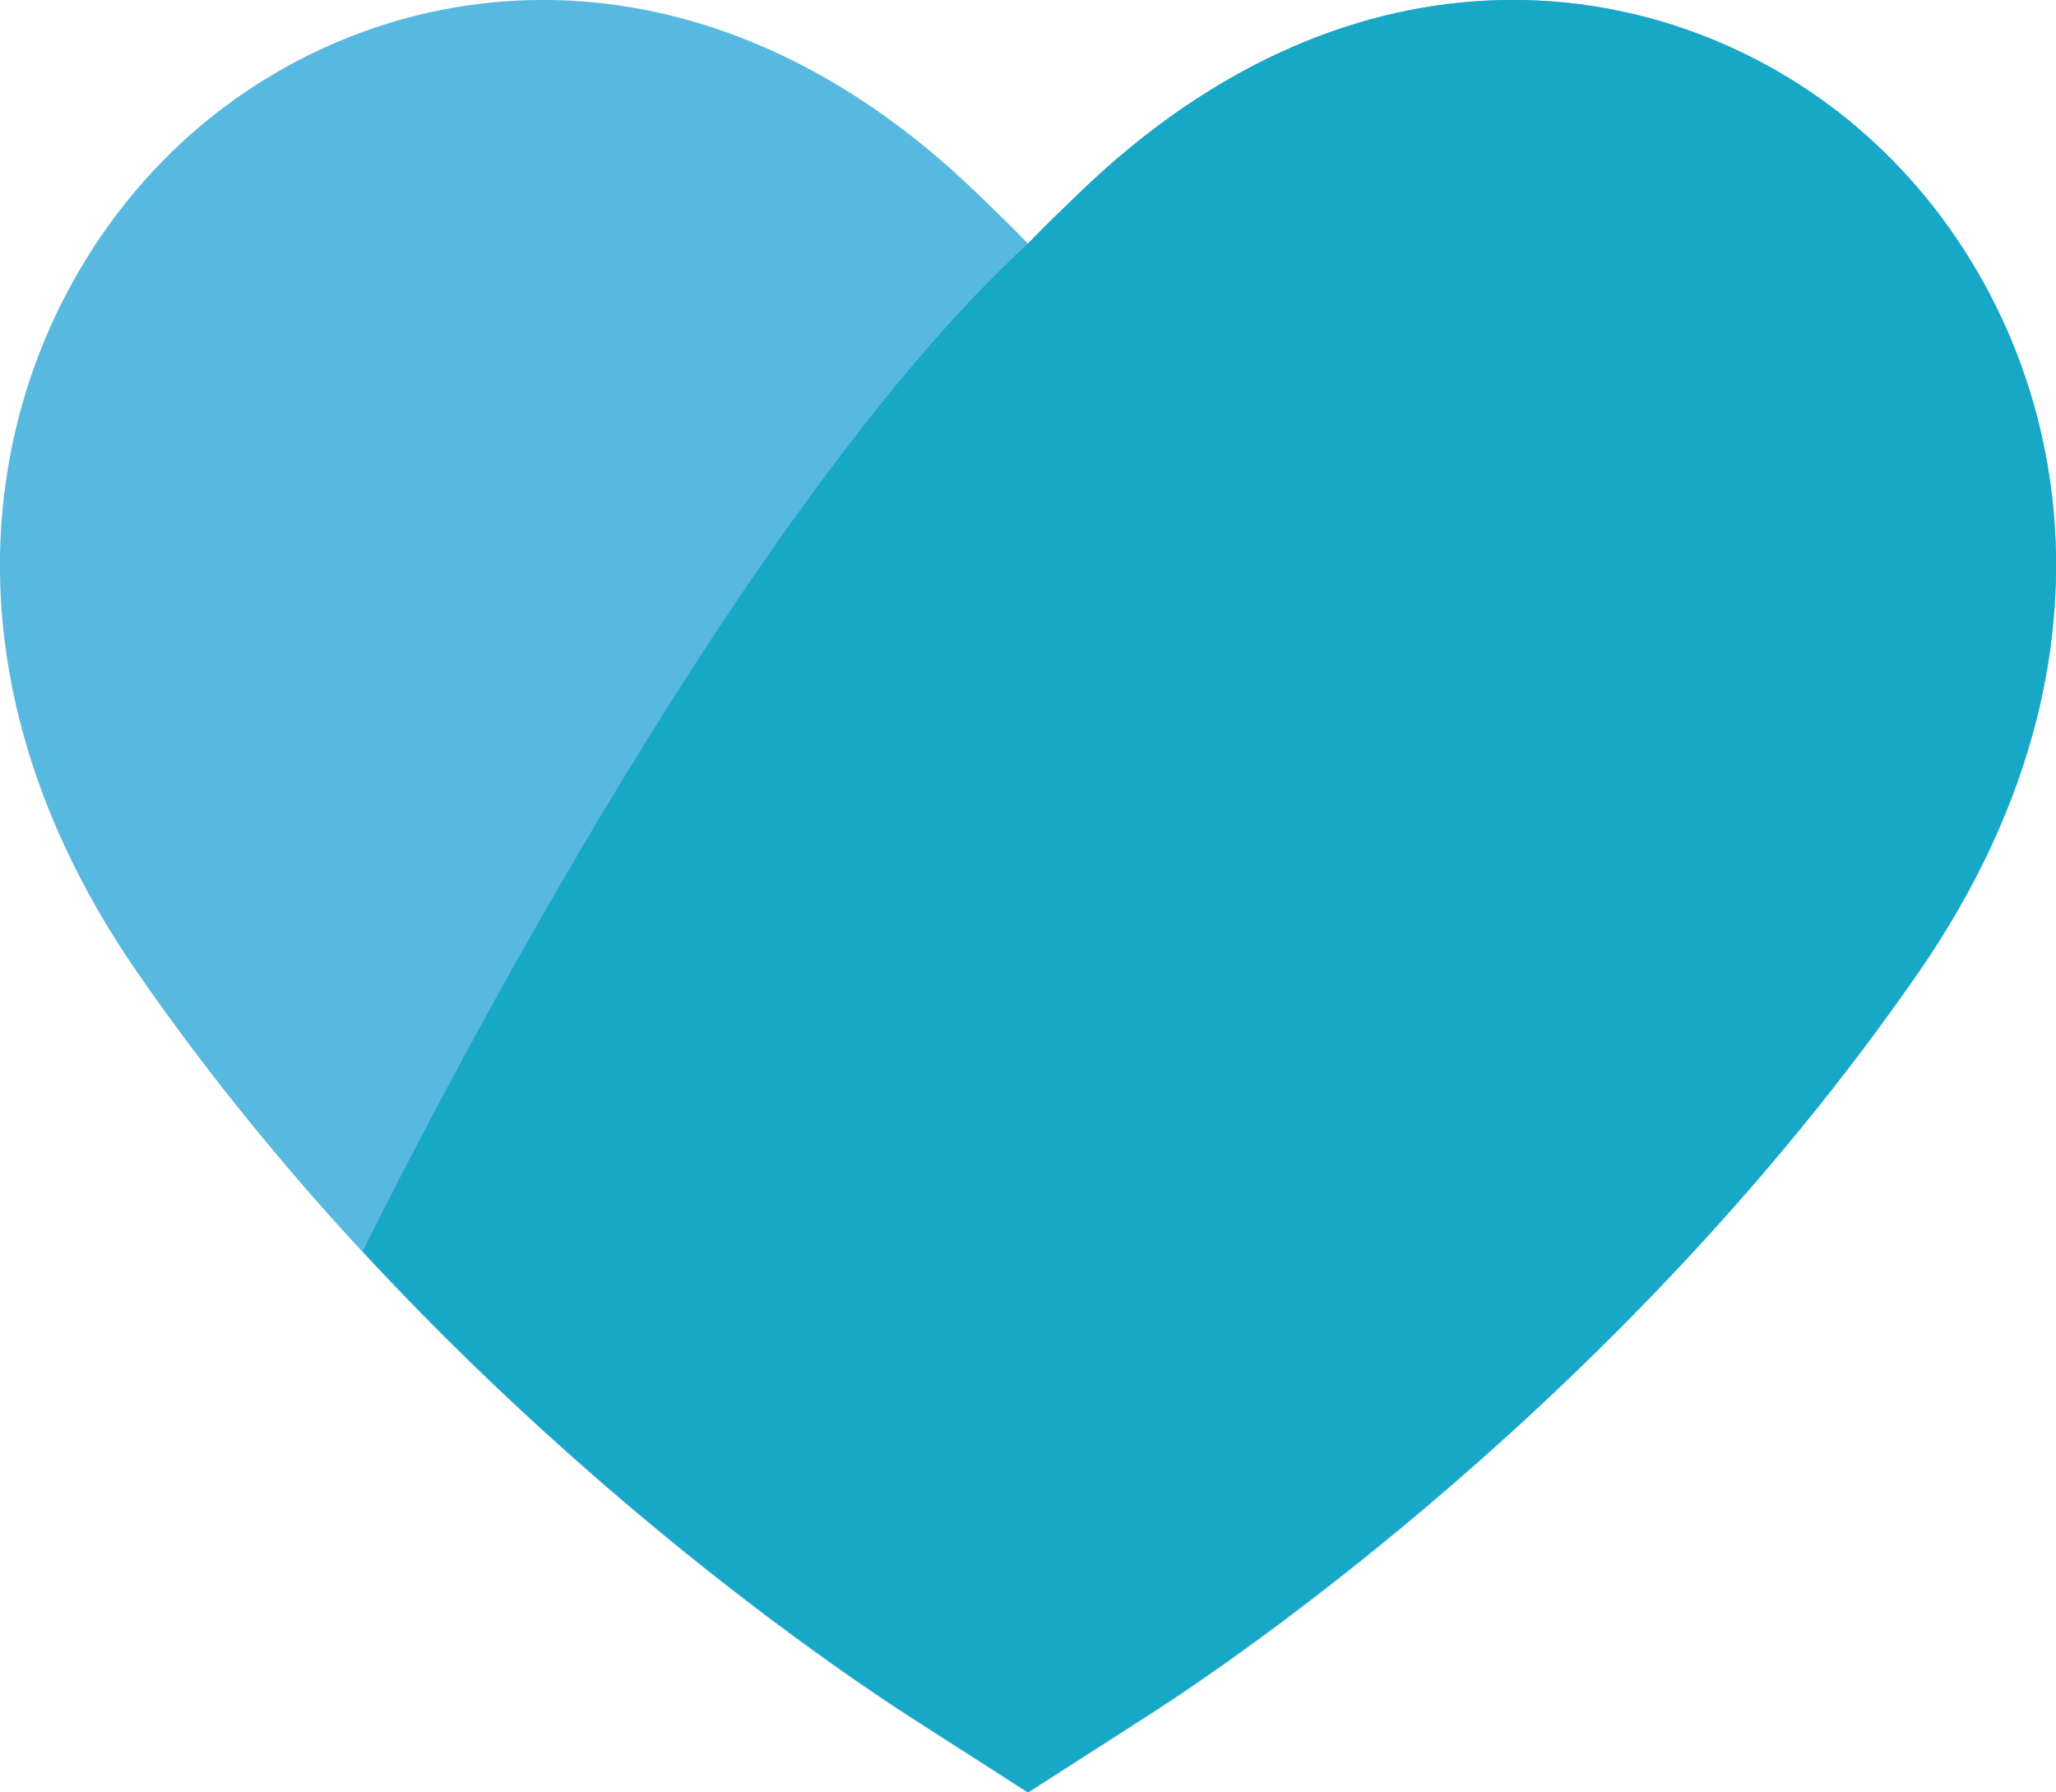
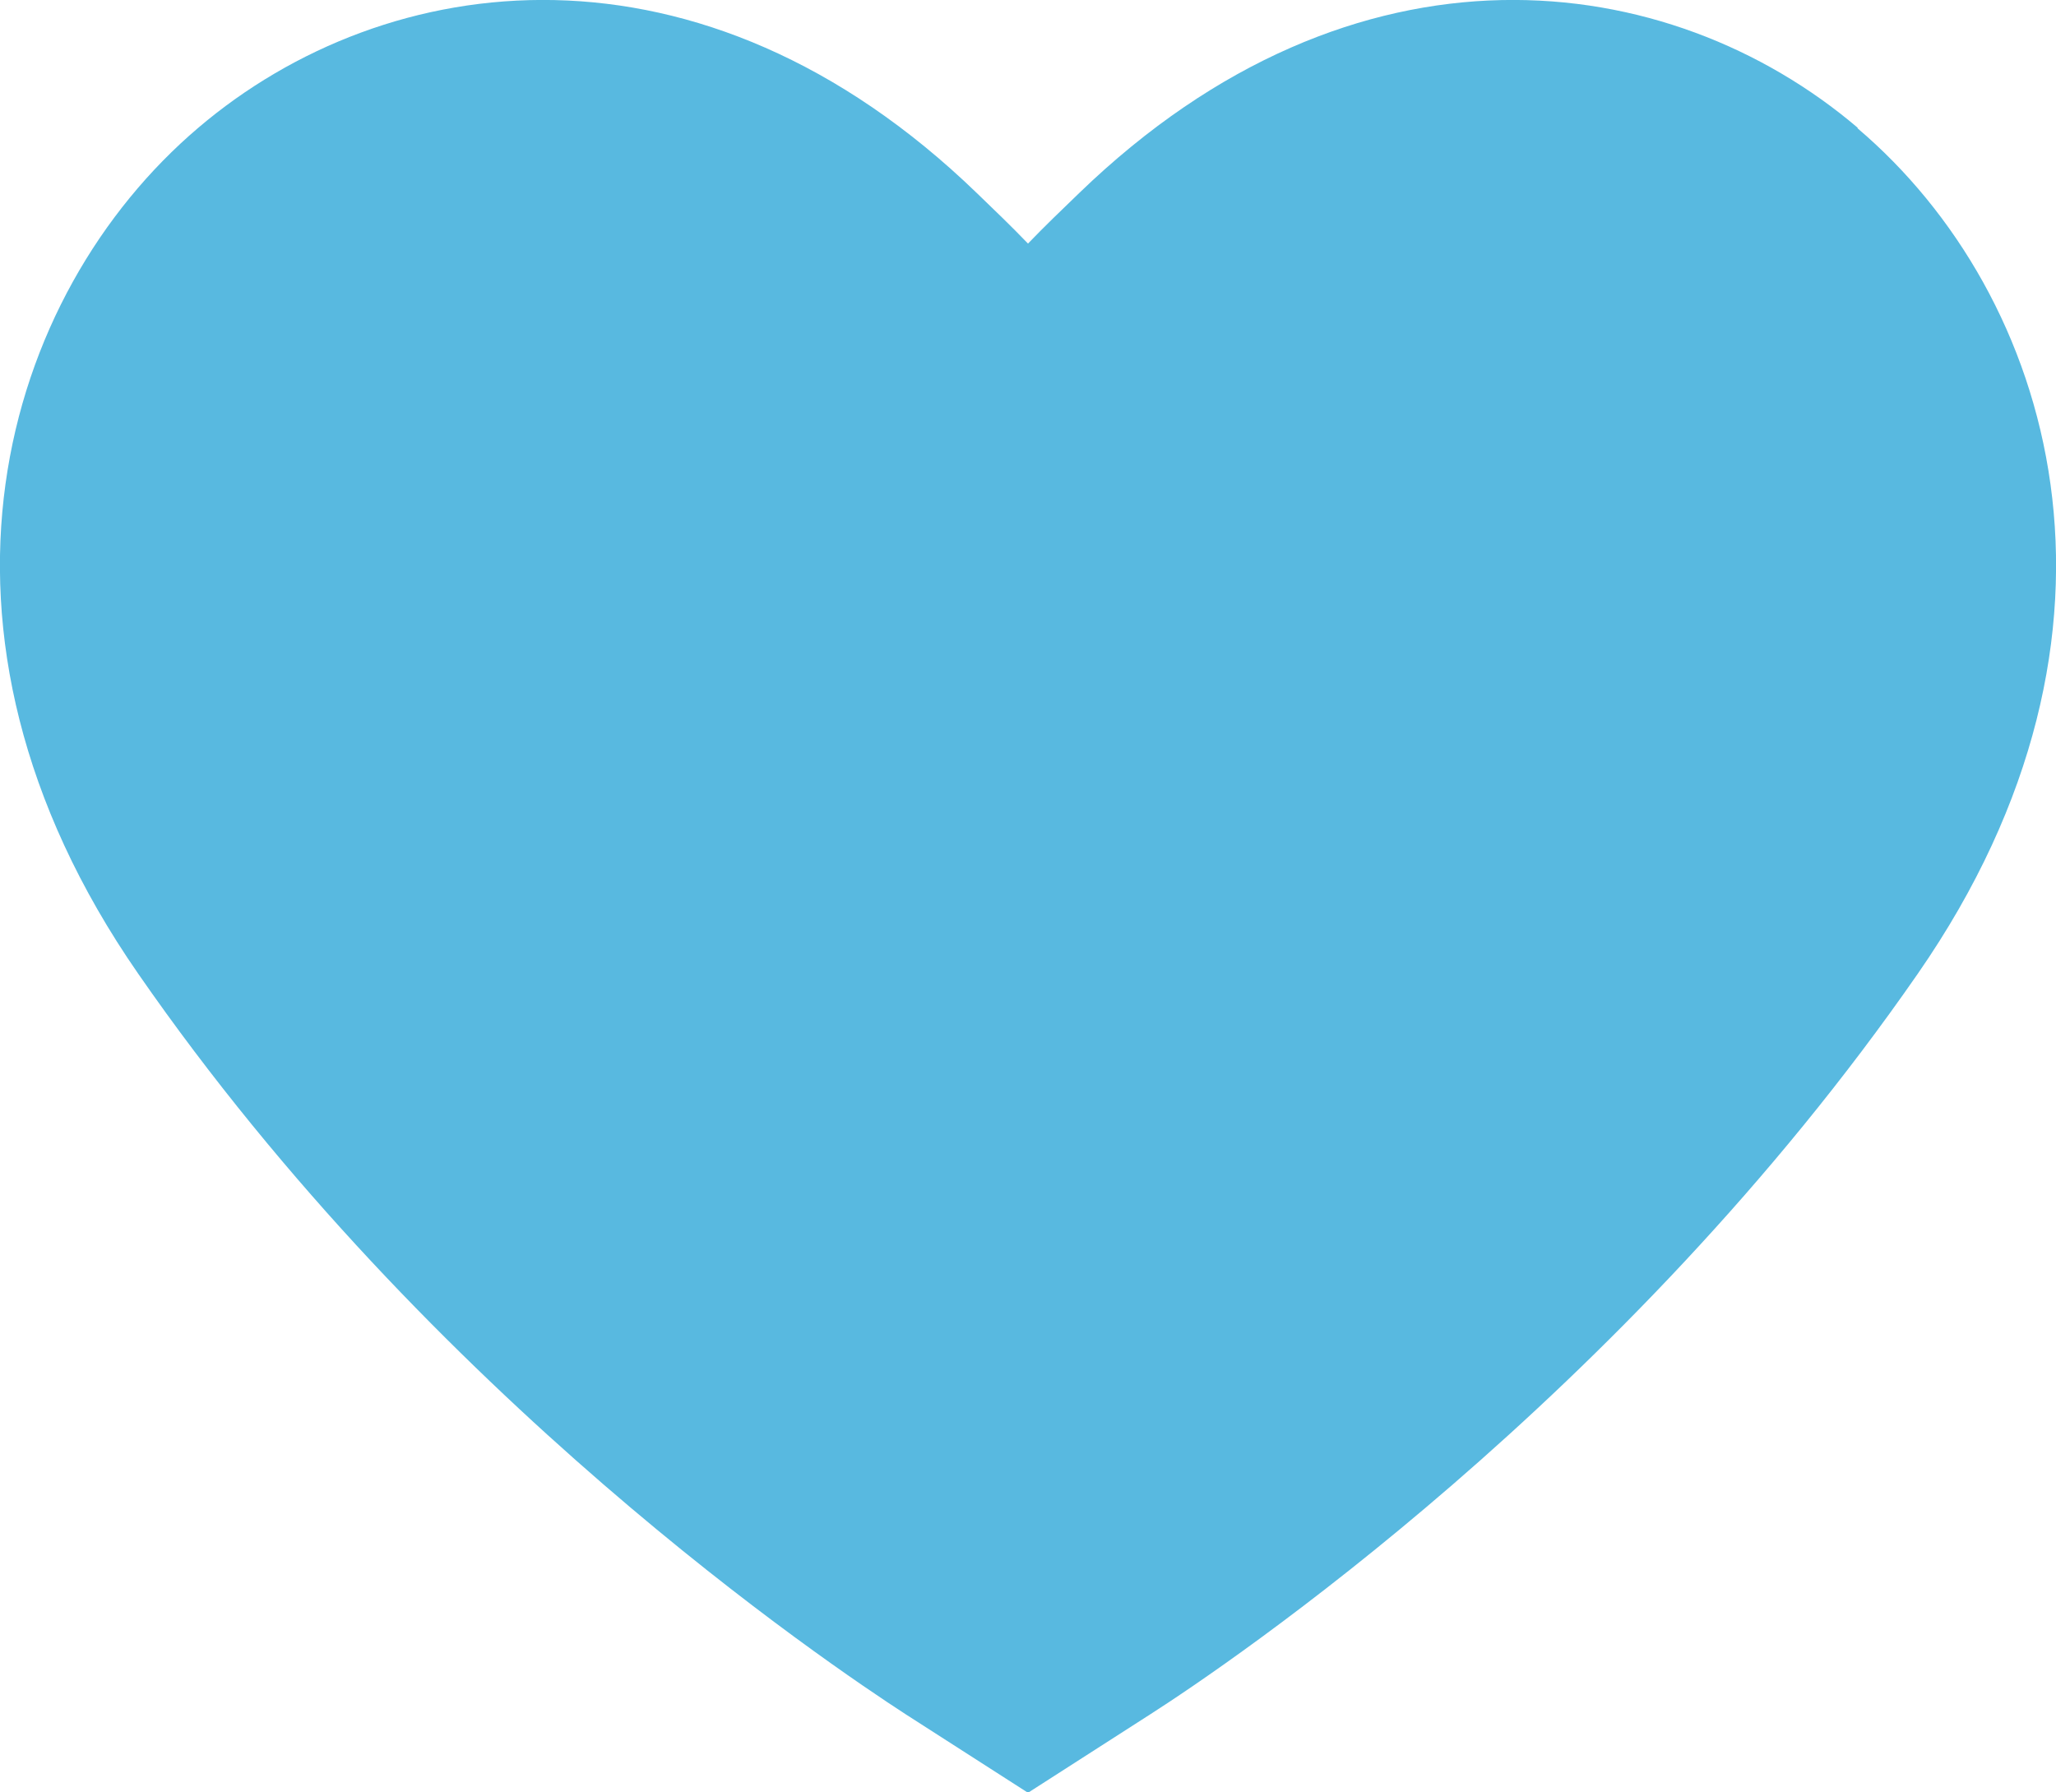
<svg xmlns="http://www.w3.org/2000/svg" id="Layer_1" data-name="Layer 1" viewBox="0 0 31.4 27.37">
  <defs>
    <style> .cls-25 { fill: #58b9e0; } .cls-26 { fill: #17a7c7; } </style>
  </defs>
  <path class="cls-25" d="m28.37,1.95c-2.88-2.45-7.67-3.08-11.89,1-.27.26-.53.51-.78.77-.25-.26-.51-.51-.78-.77C10.7-1.13,5.91-.5,3.03,1.95.04,4.49-1.53,9.62,2.11,14.87c4.48,6.47,10.55,10.55,11.72,11.31l1.87,1.2,1.87-1.2c1.17-.75,7.23-4.83,11.72-11.31,3.64-5.25,2.07-10.37-.92-12.91Z"> </path>
-   <path class="cls-26" d="m28.37,1.95c-2.88-2.45-7.67-3.08-11.89,1-.27.26-.53.51-.78.77-4.25,3.9-8.88,12.81-10.16,15.39,3.7,4,7.41,6.49,8.29,7.06l1.87,1.2,1.87-1.2c1.17-.75,7.23-4.83,11.72-11.31,3.64-5.25,2.07-10.37-.92-12.91Z"> </path>
</svg>